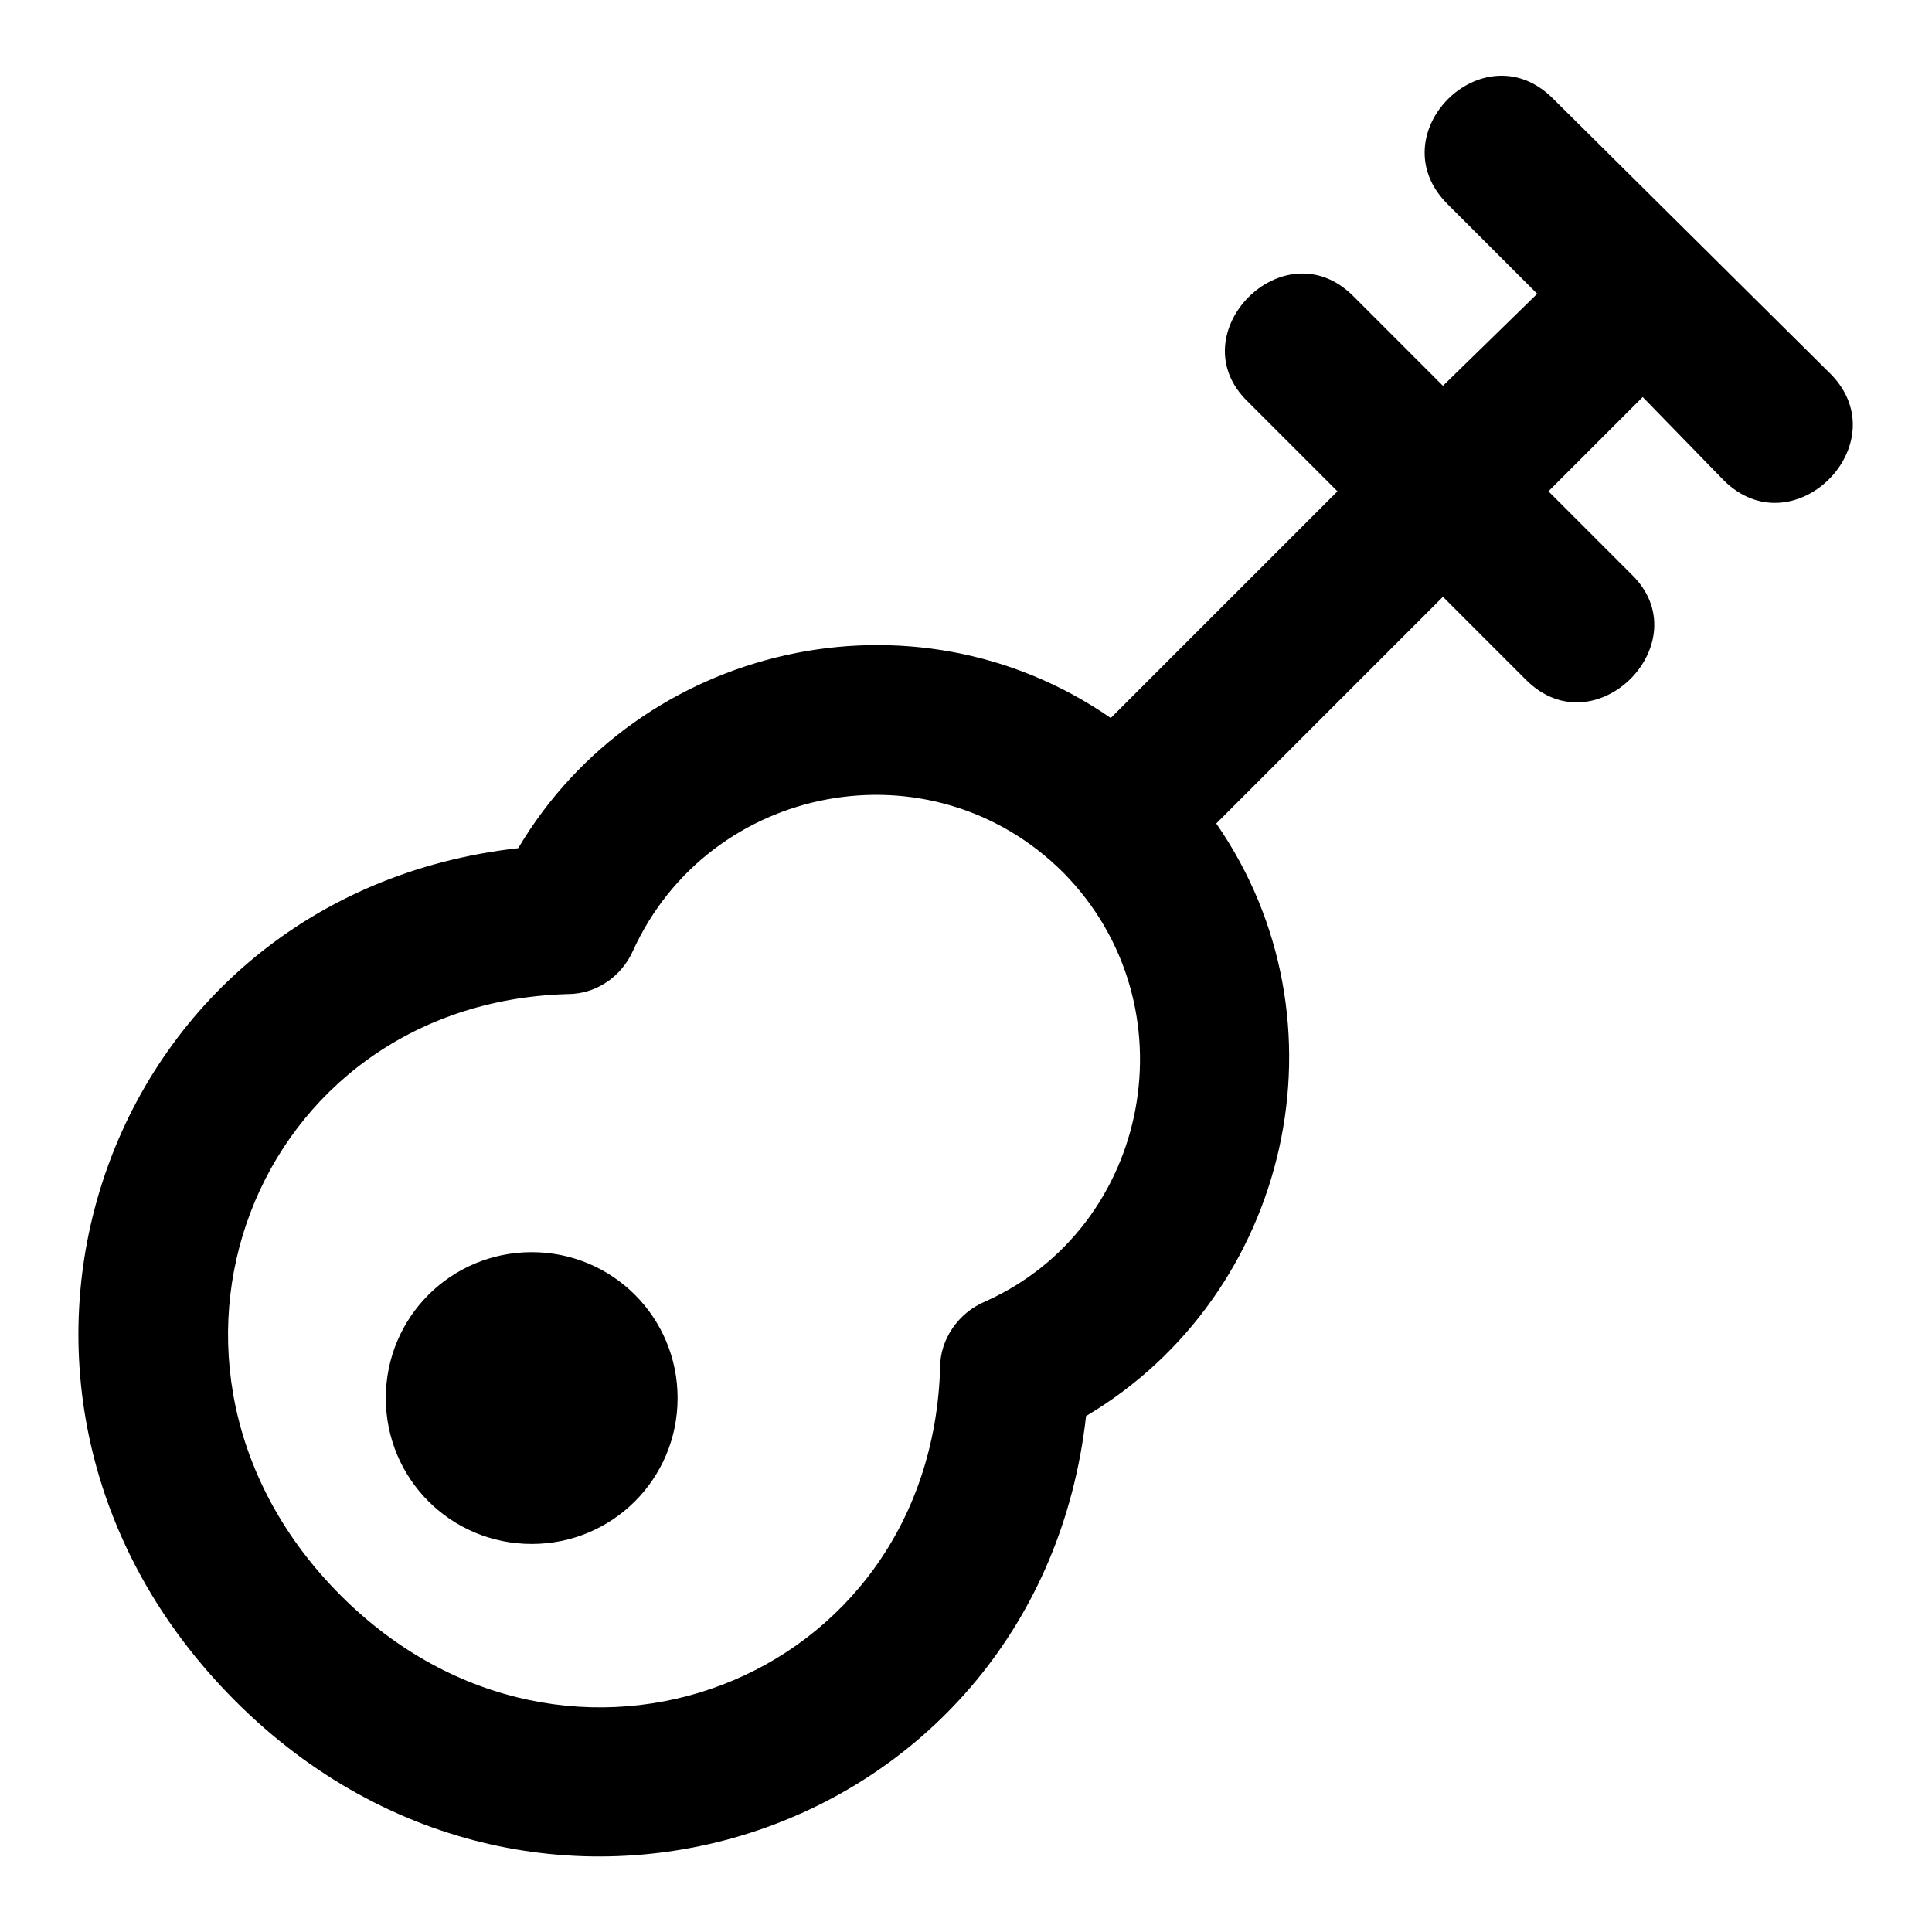
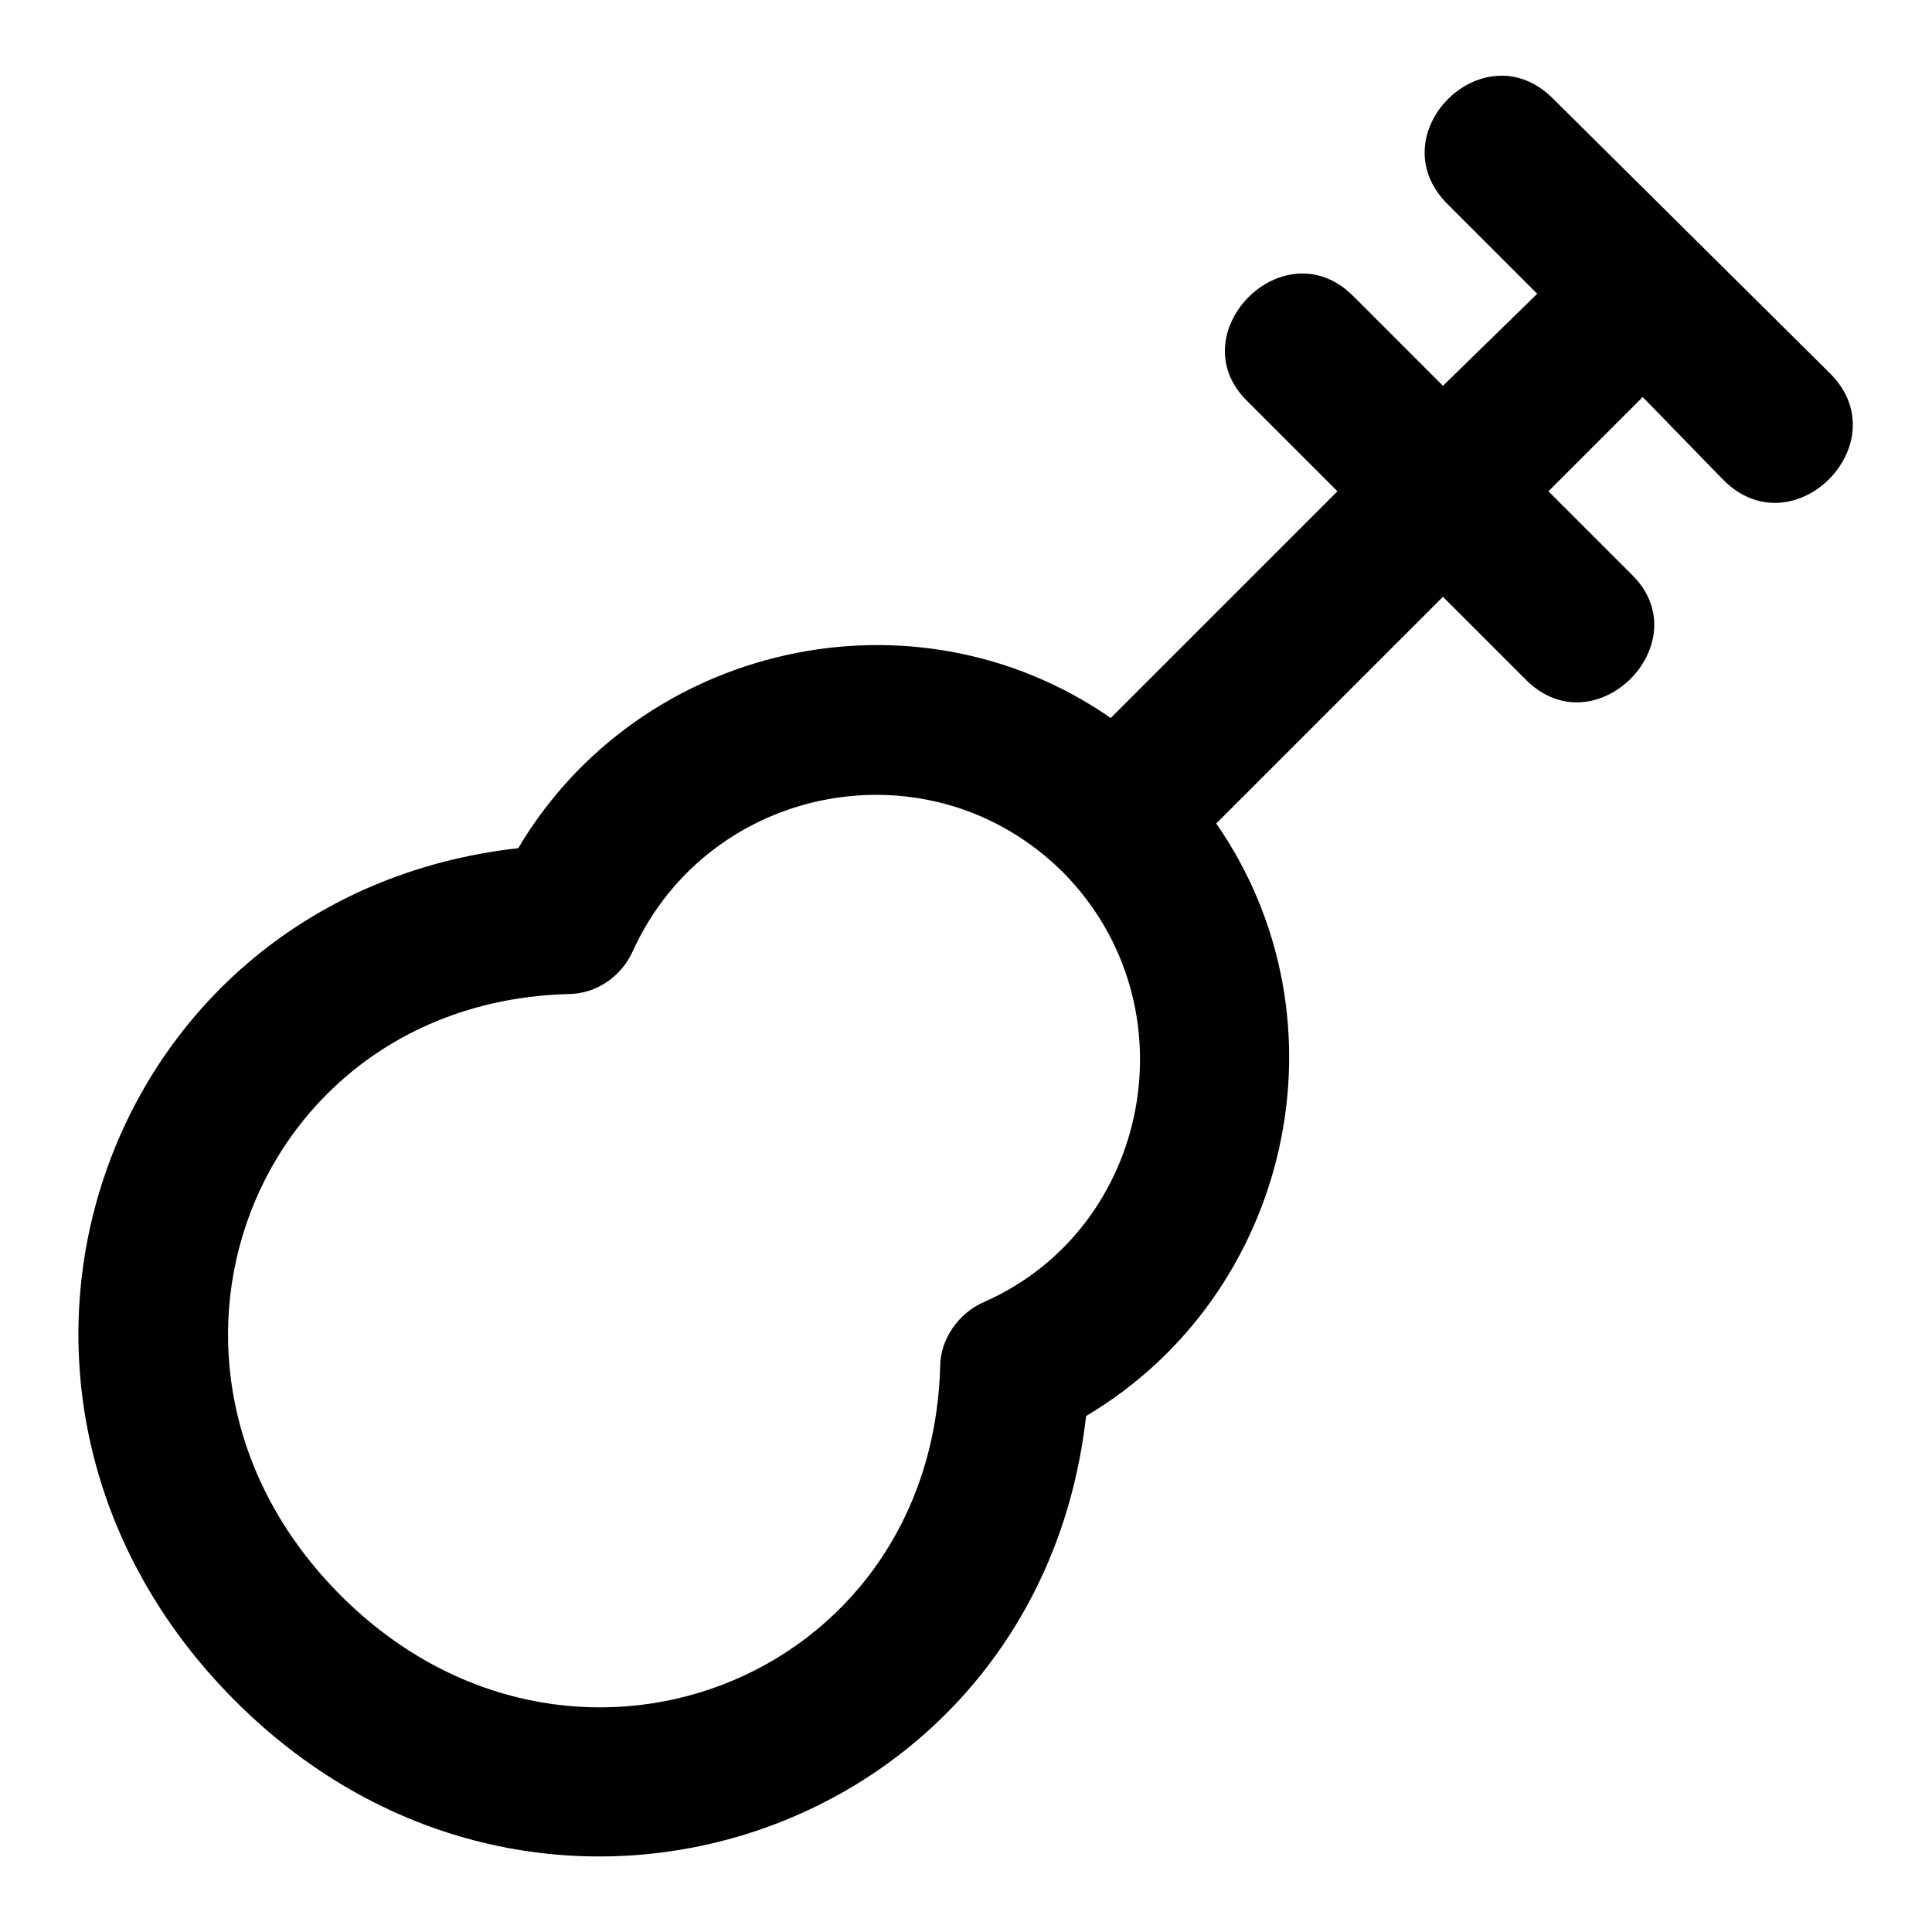
<svg xmlns="http://www.w3.org/2000/svg" fill="#000000" width="800px" height="800px" version="1.1" viewBox="144 144 512 512">
  <g fill-rule="evenodd">
    <path d="m629.3 243.27-73.758-73.164c-18.438-18.438-46.395 9.516-27.957 27.957l23.793 23.793-24.98 24.387-23.793-23.793c-18.438-18.438-46.395 10.113-27.957 27.957l23.793 23.793-60.078 60.078c-52.344-36.285-124.91-19.629-157.03 34.5-111.23 12.492-156.44 144.54-74.945 226.03 80.895 80.895 212.95 35.688 225.43-75.543 54.129-32.121 70.781-104.69 34.5-157.03l60.078-60.078 22.008 22.008c18.438 18.438 46.395-10.113 27.957-27.957l-22.008-22.008 24.98-24.98 21.414 22.008c18.438 18.438 46.395-9.516 28.551-27.957zm-224.25 245.66c-7.137 2.973-11.895 10.113-11.895 17.25-2.379 83.867-98.738 120.75-158.82 60.672-60.672-60.672-23.199-157.03 60.078-159.41 7.734 0 14.277-4.758 17.25-11.301 20.223-44.609 79.109-55.914 114.2-20.82 34.5 35.094 23.199 93.98-20.82 113.61z" />
-     <path d="m323.57 514.5c0-21.414-17.25-38.664-38.664-38.664-21.414 0-38.664 17.25-38.664 38.664s17.25 38.664 38.664 38.664c21.414 0 38.664-17.25 38.664-38.664z" />
  </g>
</svg>